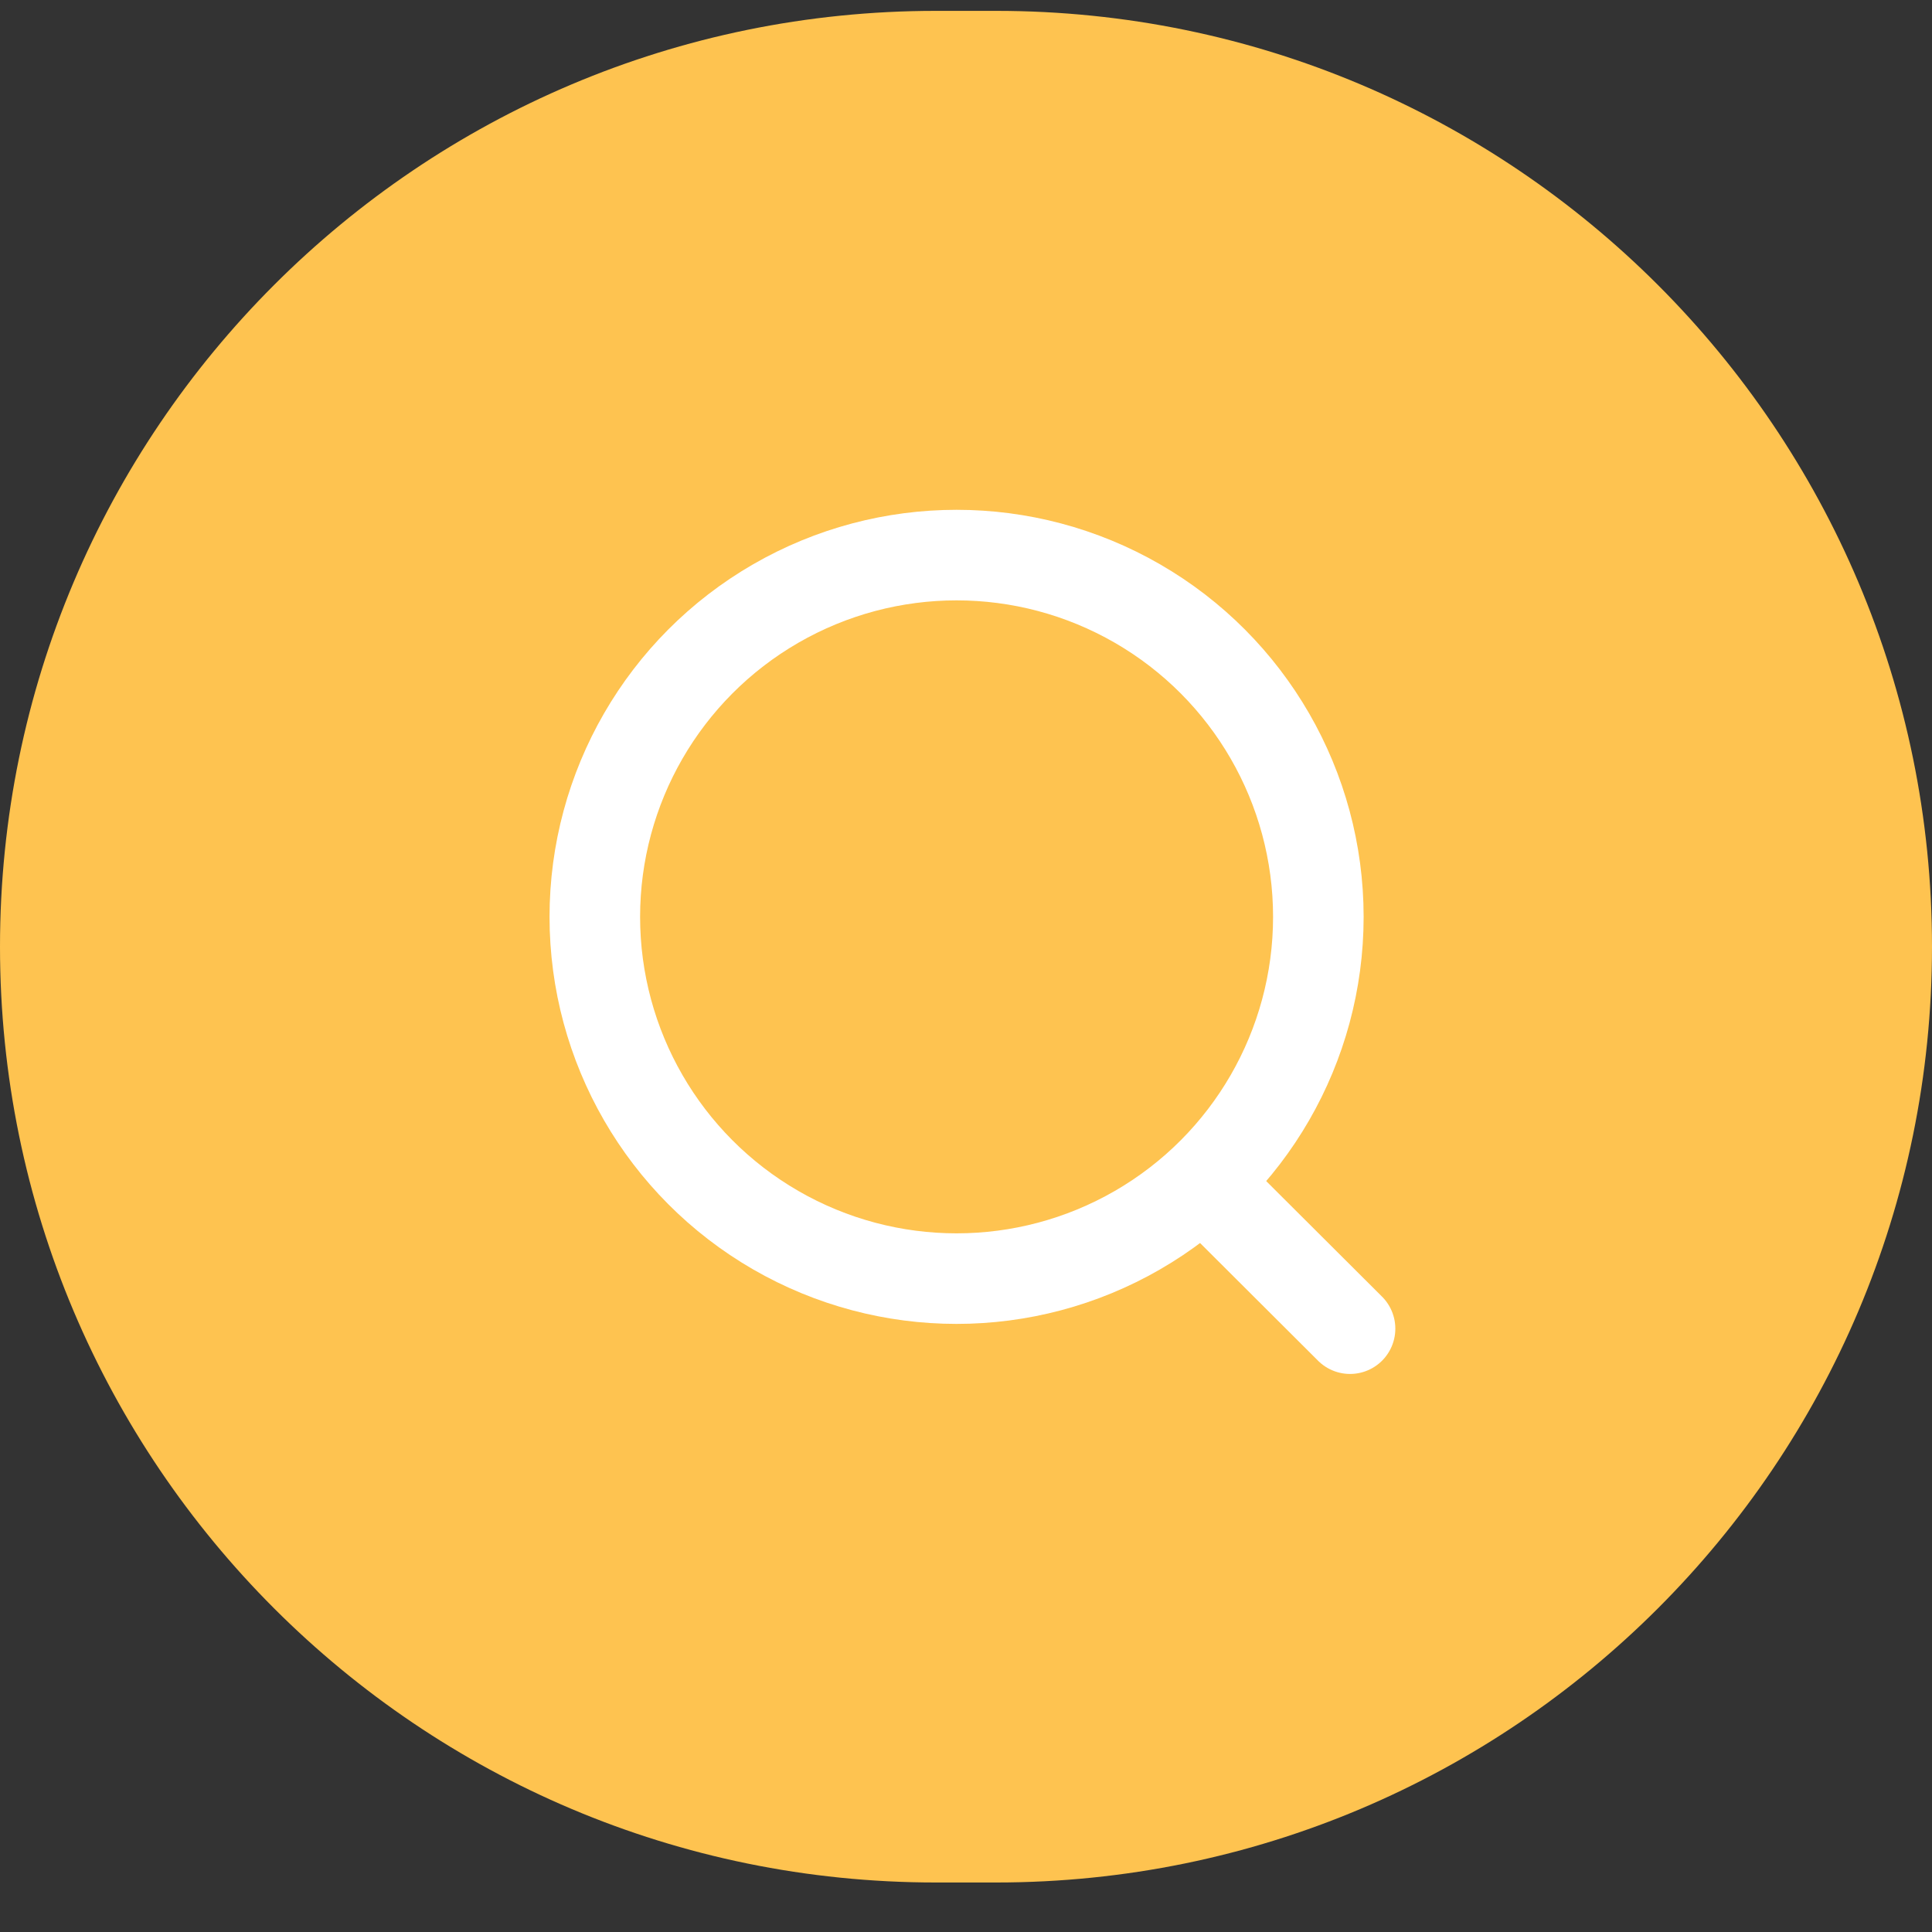
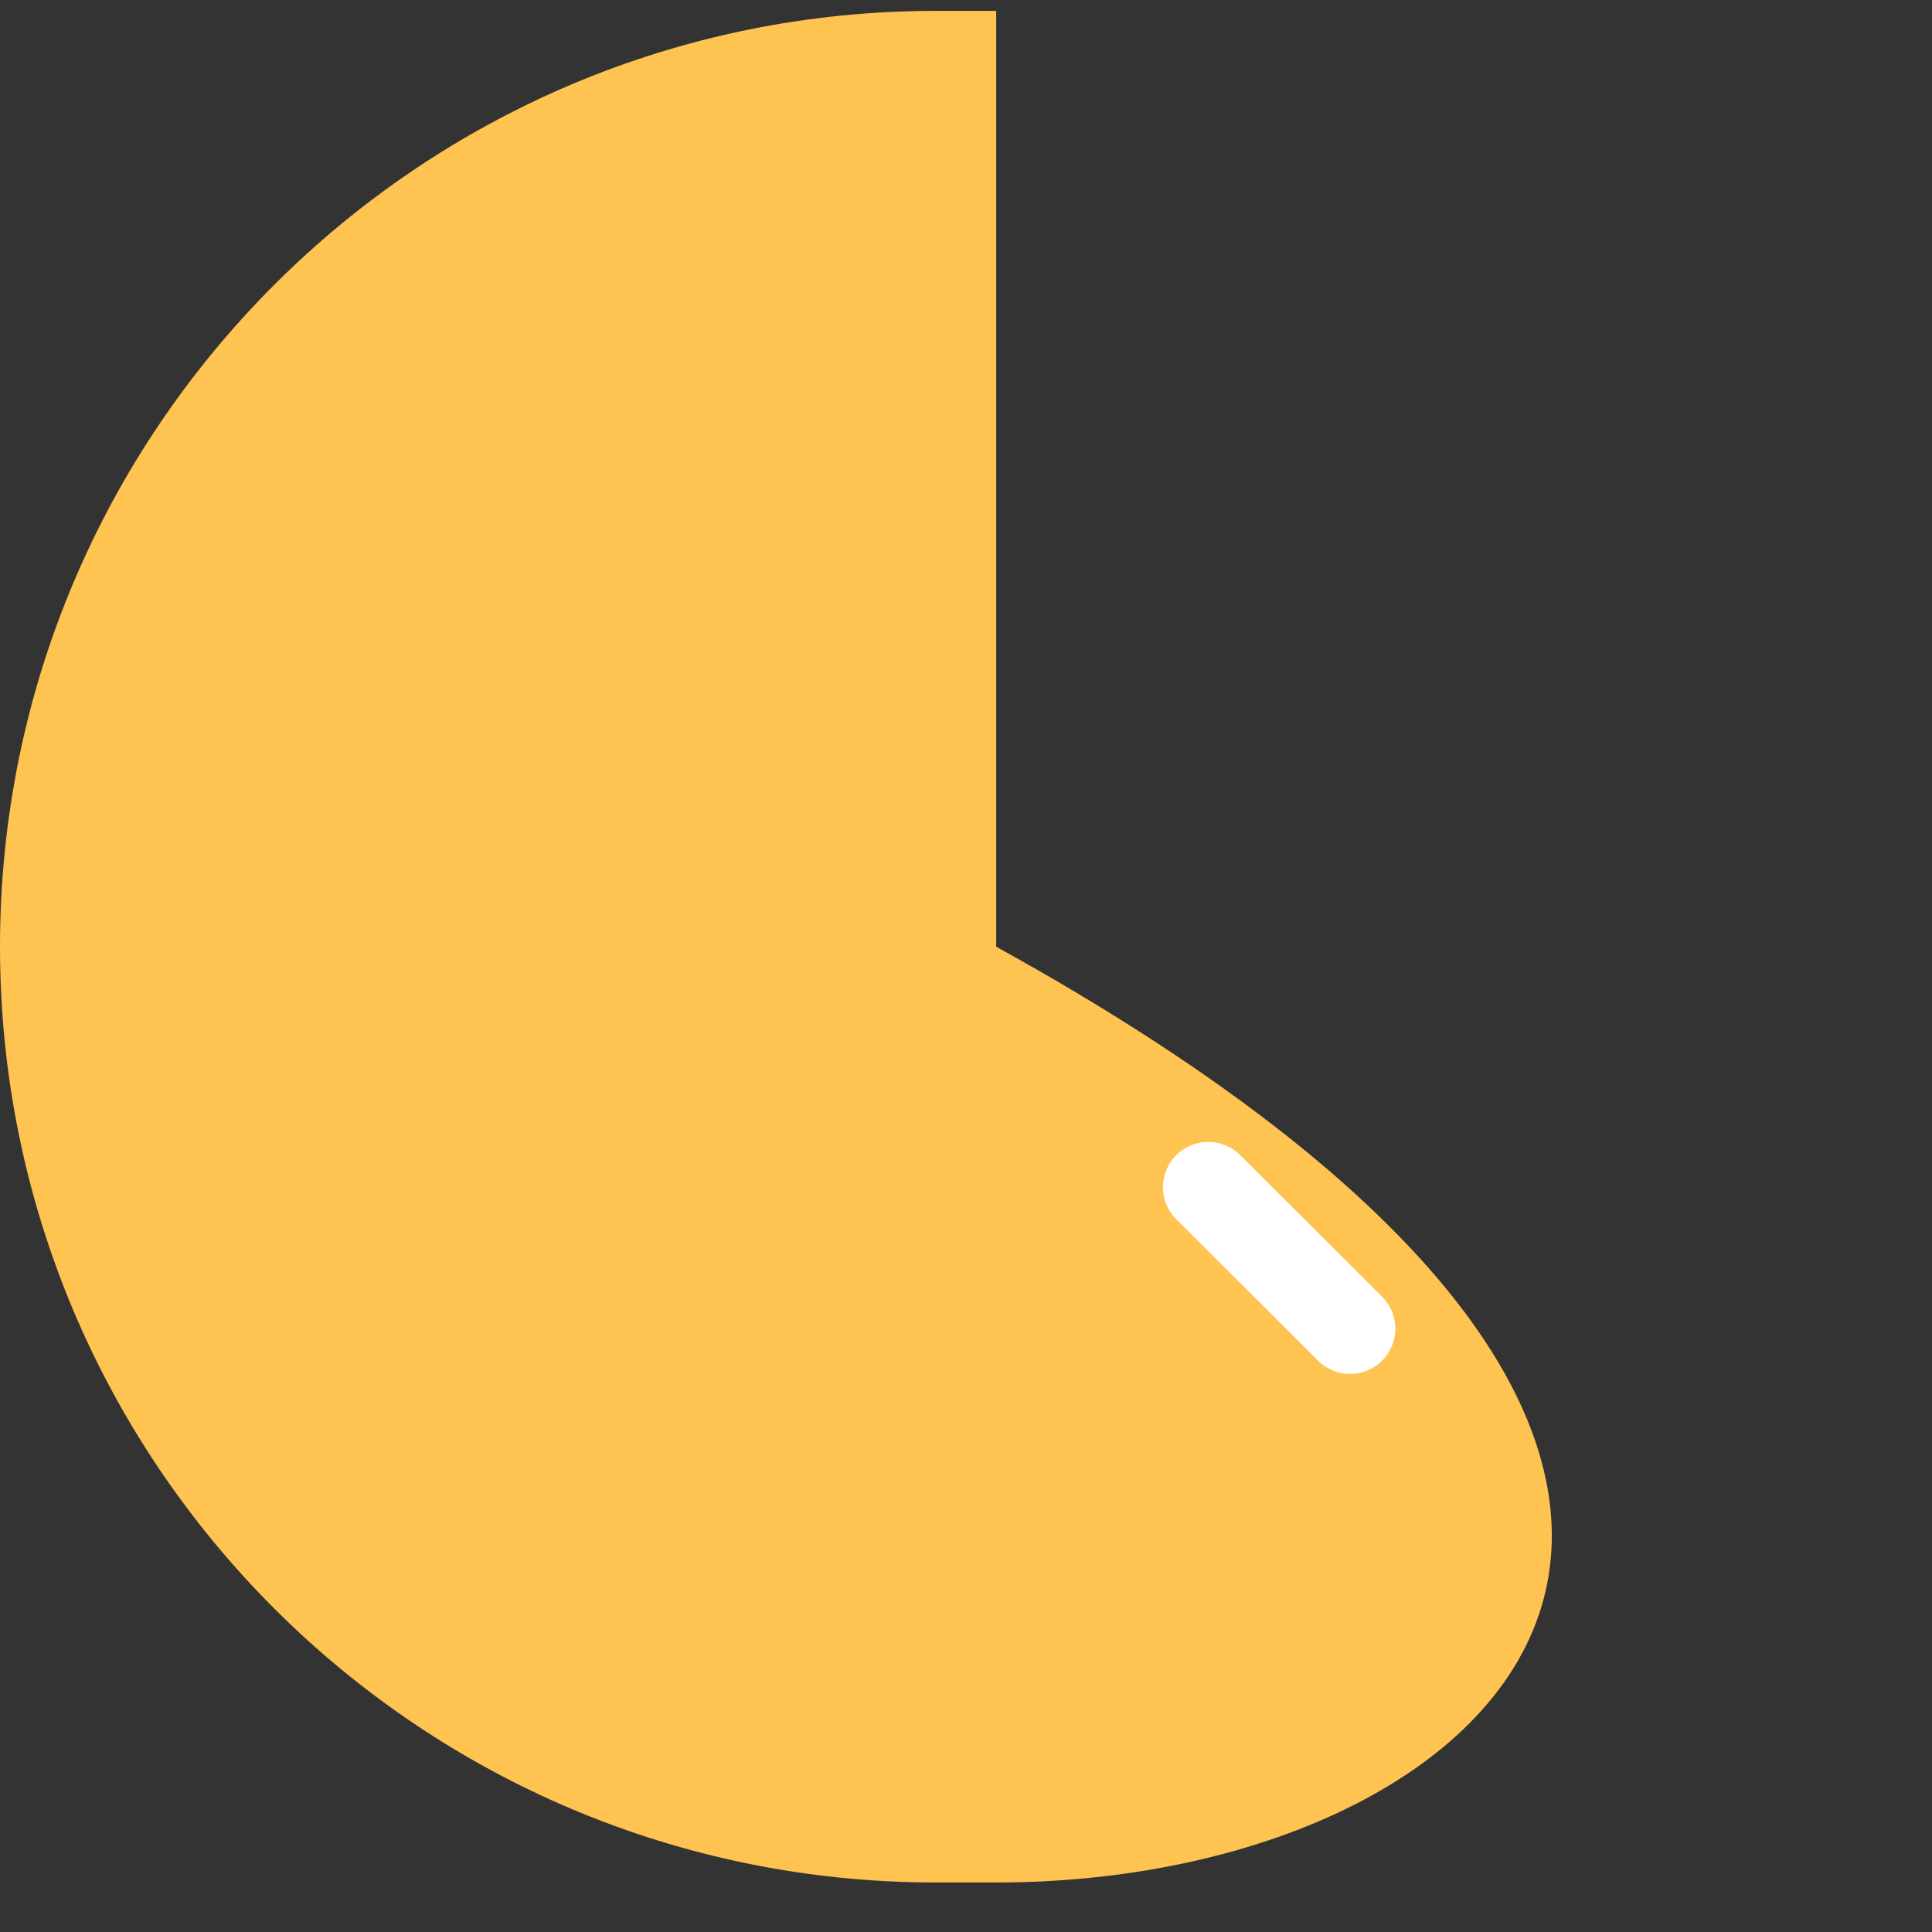
<svg xmlns="http://www.w3.org/2000/svg" width="32" height="32" viewBox="0 0 32 32" fill="none">
  <rect x="0" y="0" width="32" height="32" fill="#333333" stroke="none" />
-   <path d="M0 15.68C0 7.119 6.94 0.18 15.5 0.18H16.5C25.06 0.18 32 7.119 32 15.68V15.68C32 24.24 25.06 31.18 16.5 31.18H15.5C6.94 31.18 0 24.24 0 15.68V15.68Z" fill="#FEC350" />
-   <circle cx="15.844" cy="15.186" r="5.992" stroke="white" stroke-width="1.5" stroke-linecap="round" stroke-linejoin="round" />
+   <path d="M0 15.68C0 7.119 6.94 0.18 15.5 0.18H16.5V15.68C32 24.24 25.06 31.18 16.5 31.18H15.5C6.94 31.18 0 24.24 0 15.68V15.68Z" fill="#FEC350" />
  <path d="M20.012 19.664L22.361 22.007" stroke="white" stroke-width="1.5" stroke-linecap="round" stroke-linejoin="round" />
</svg>